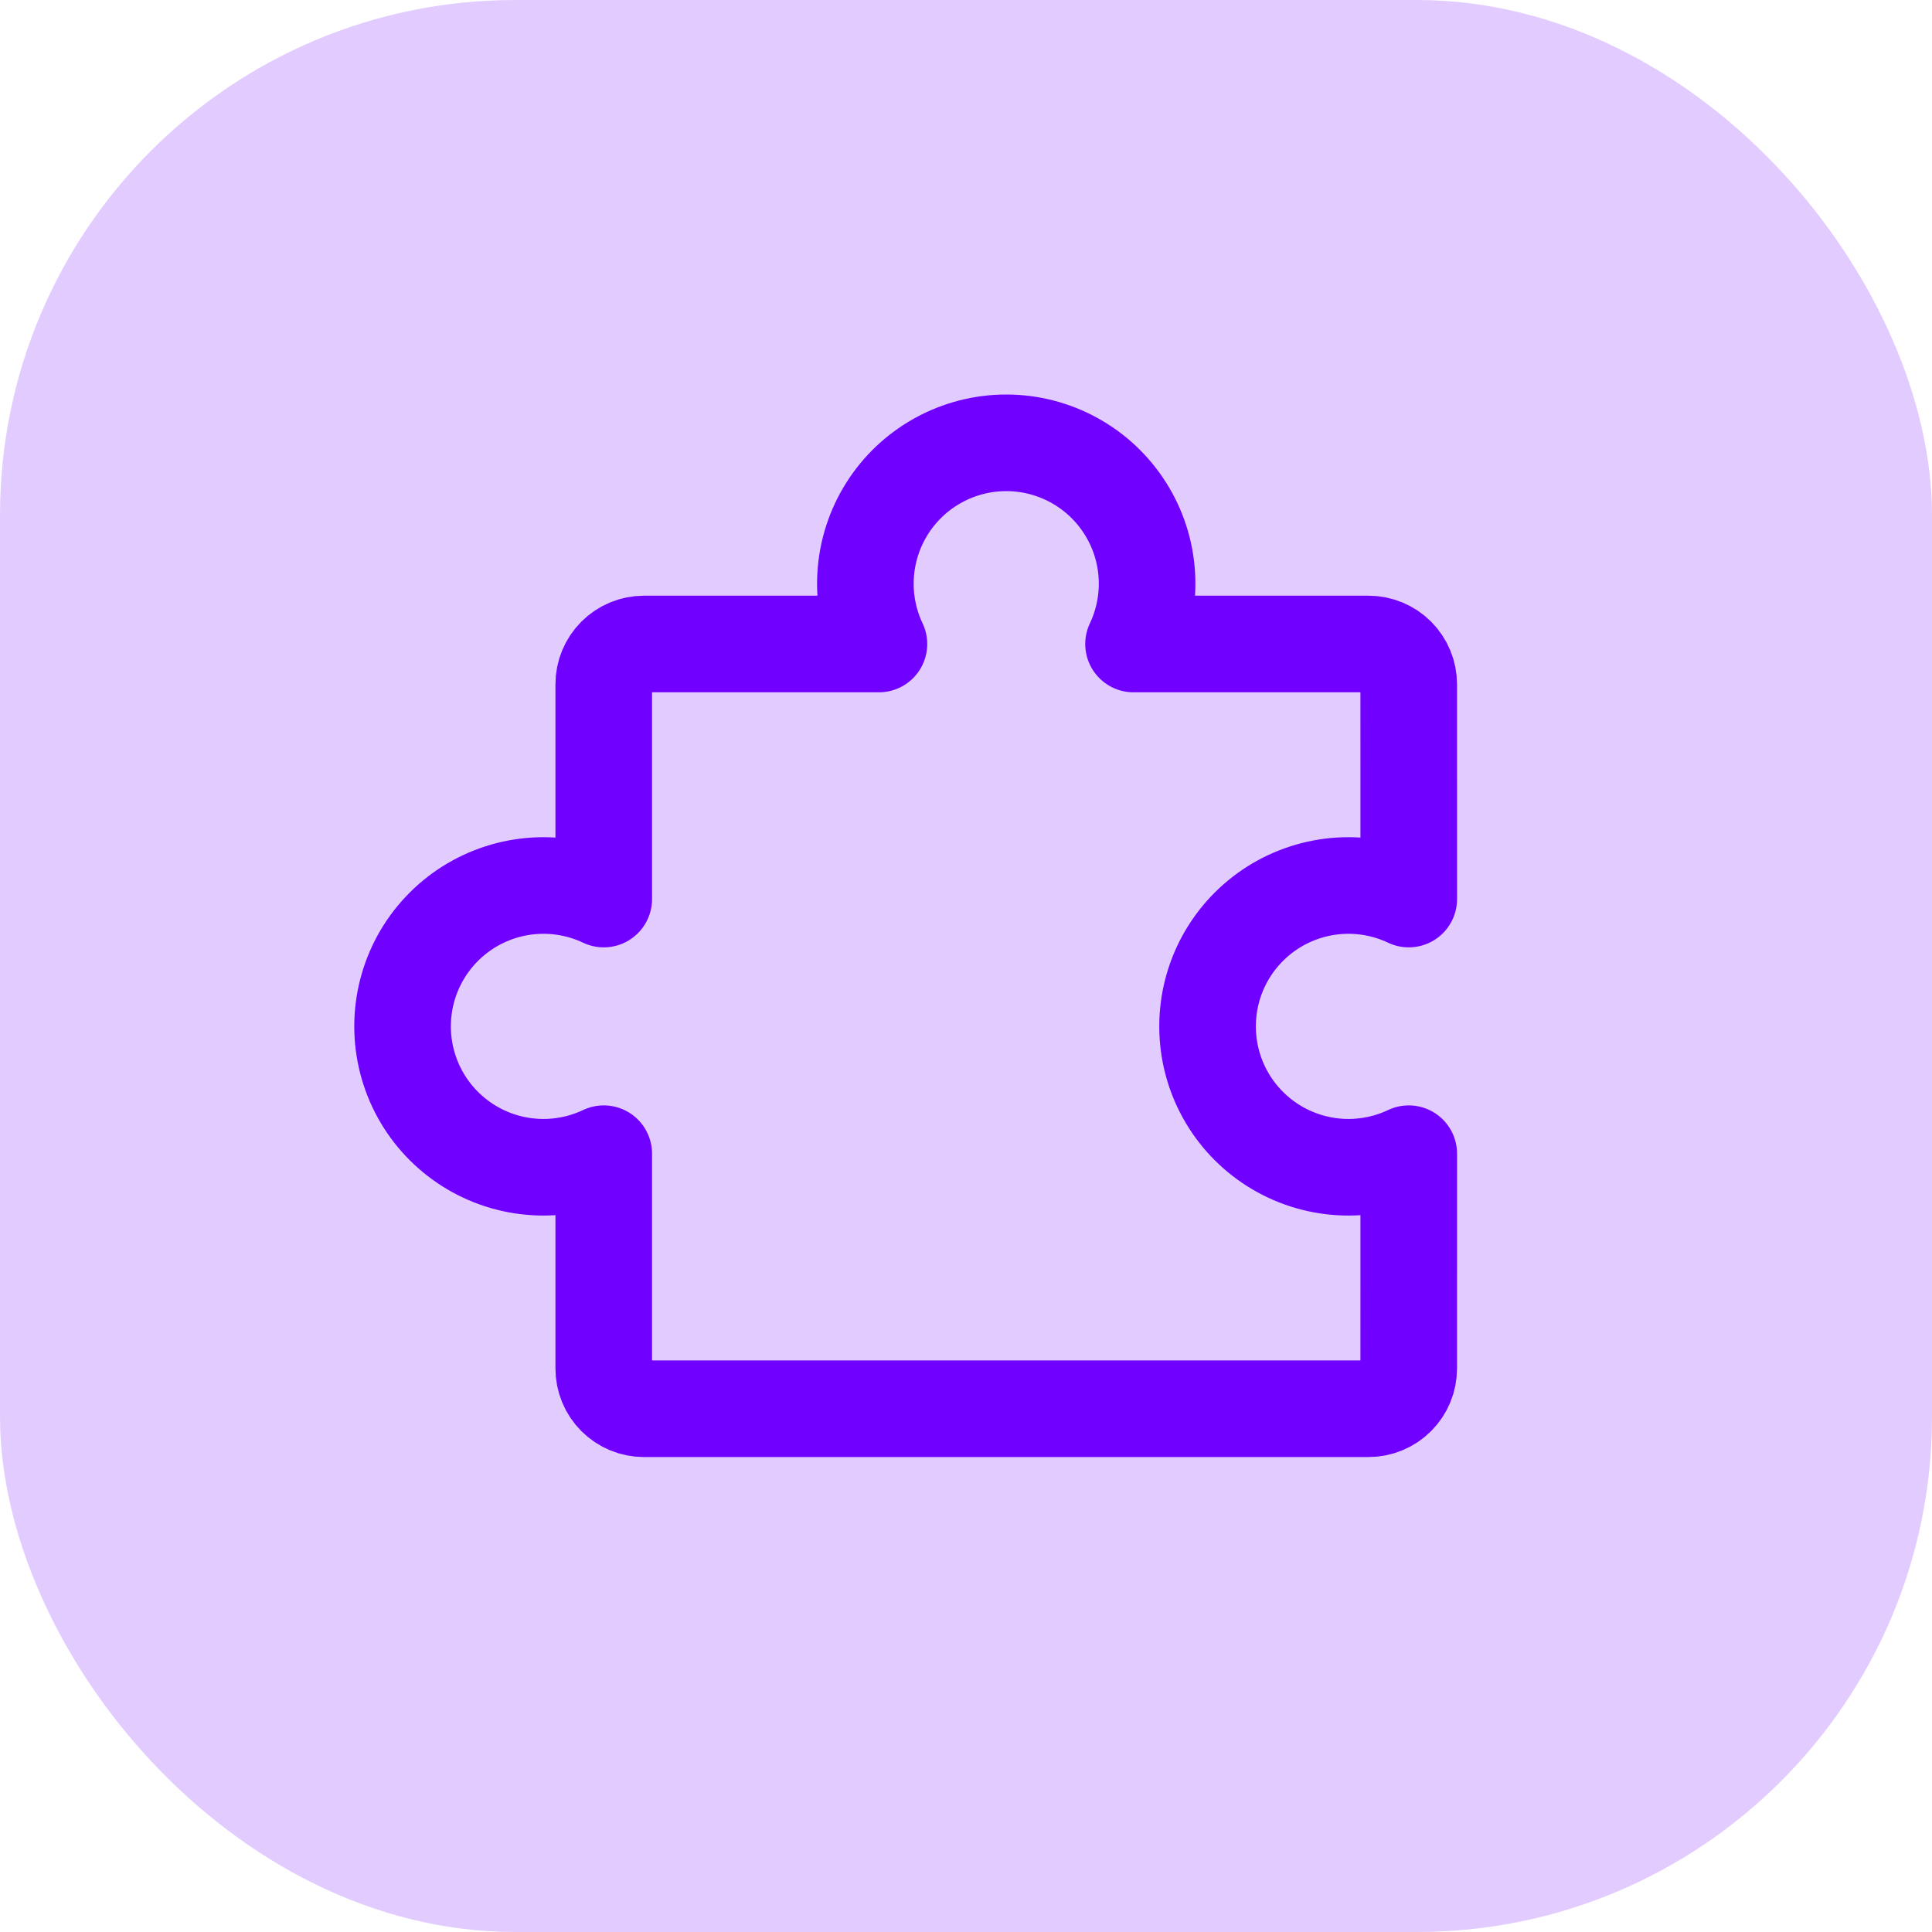
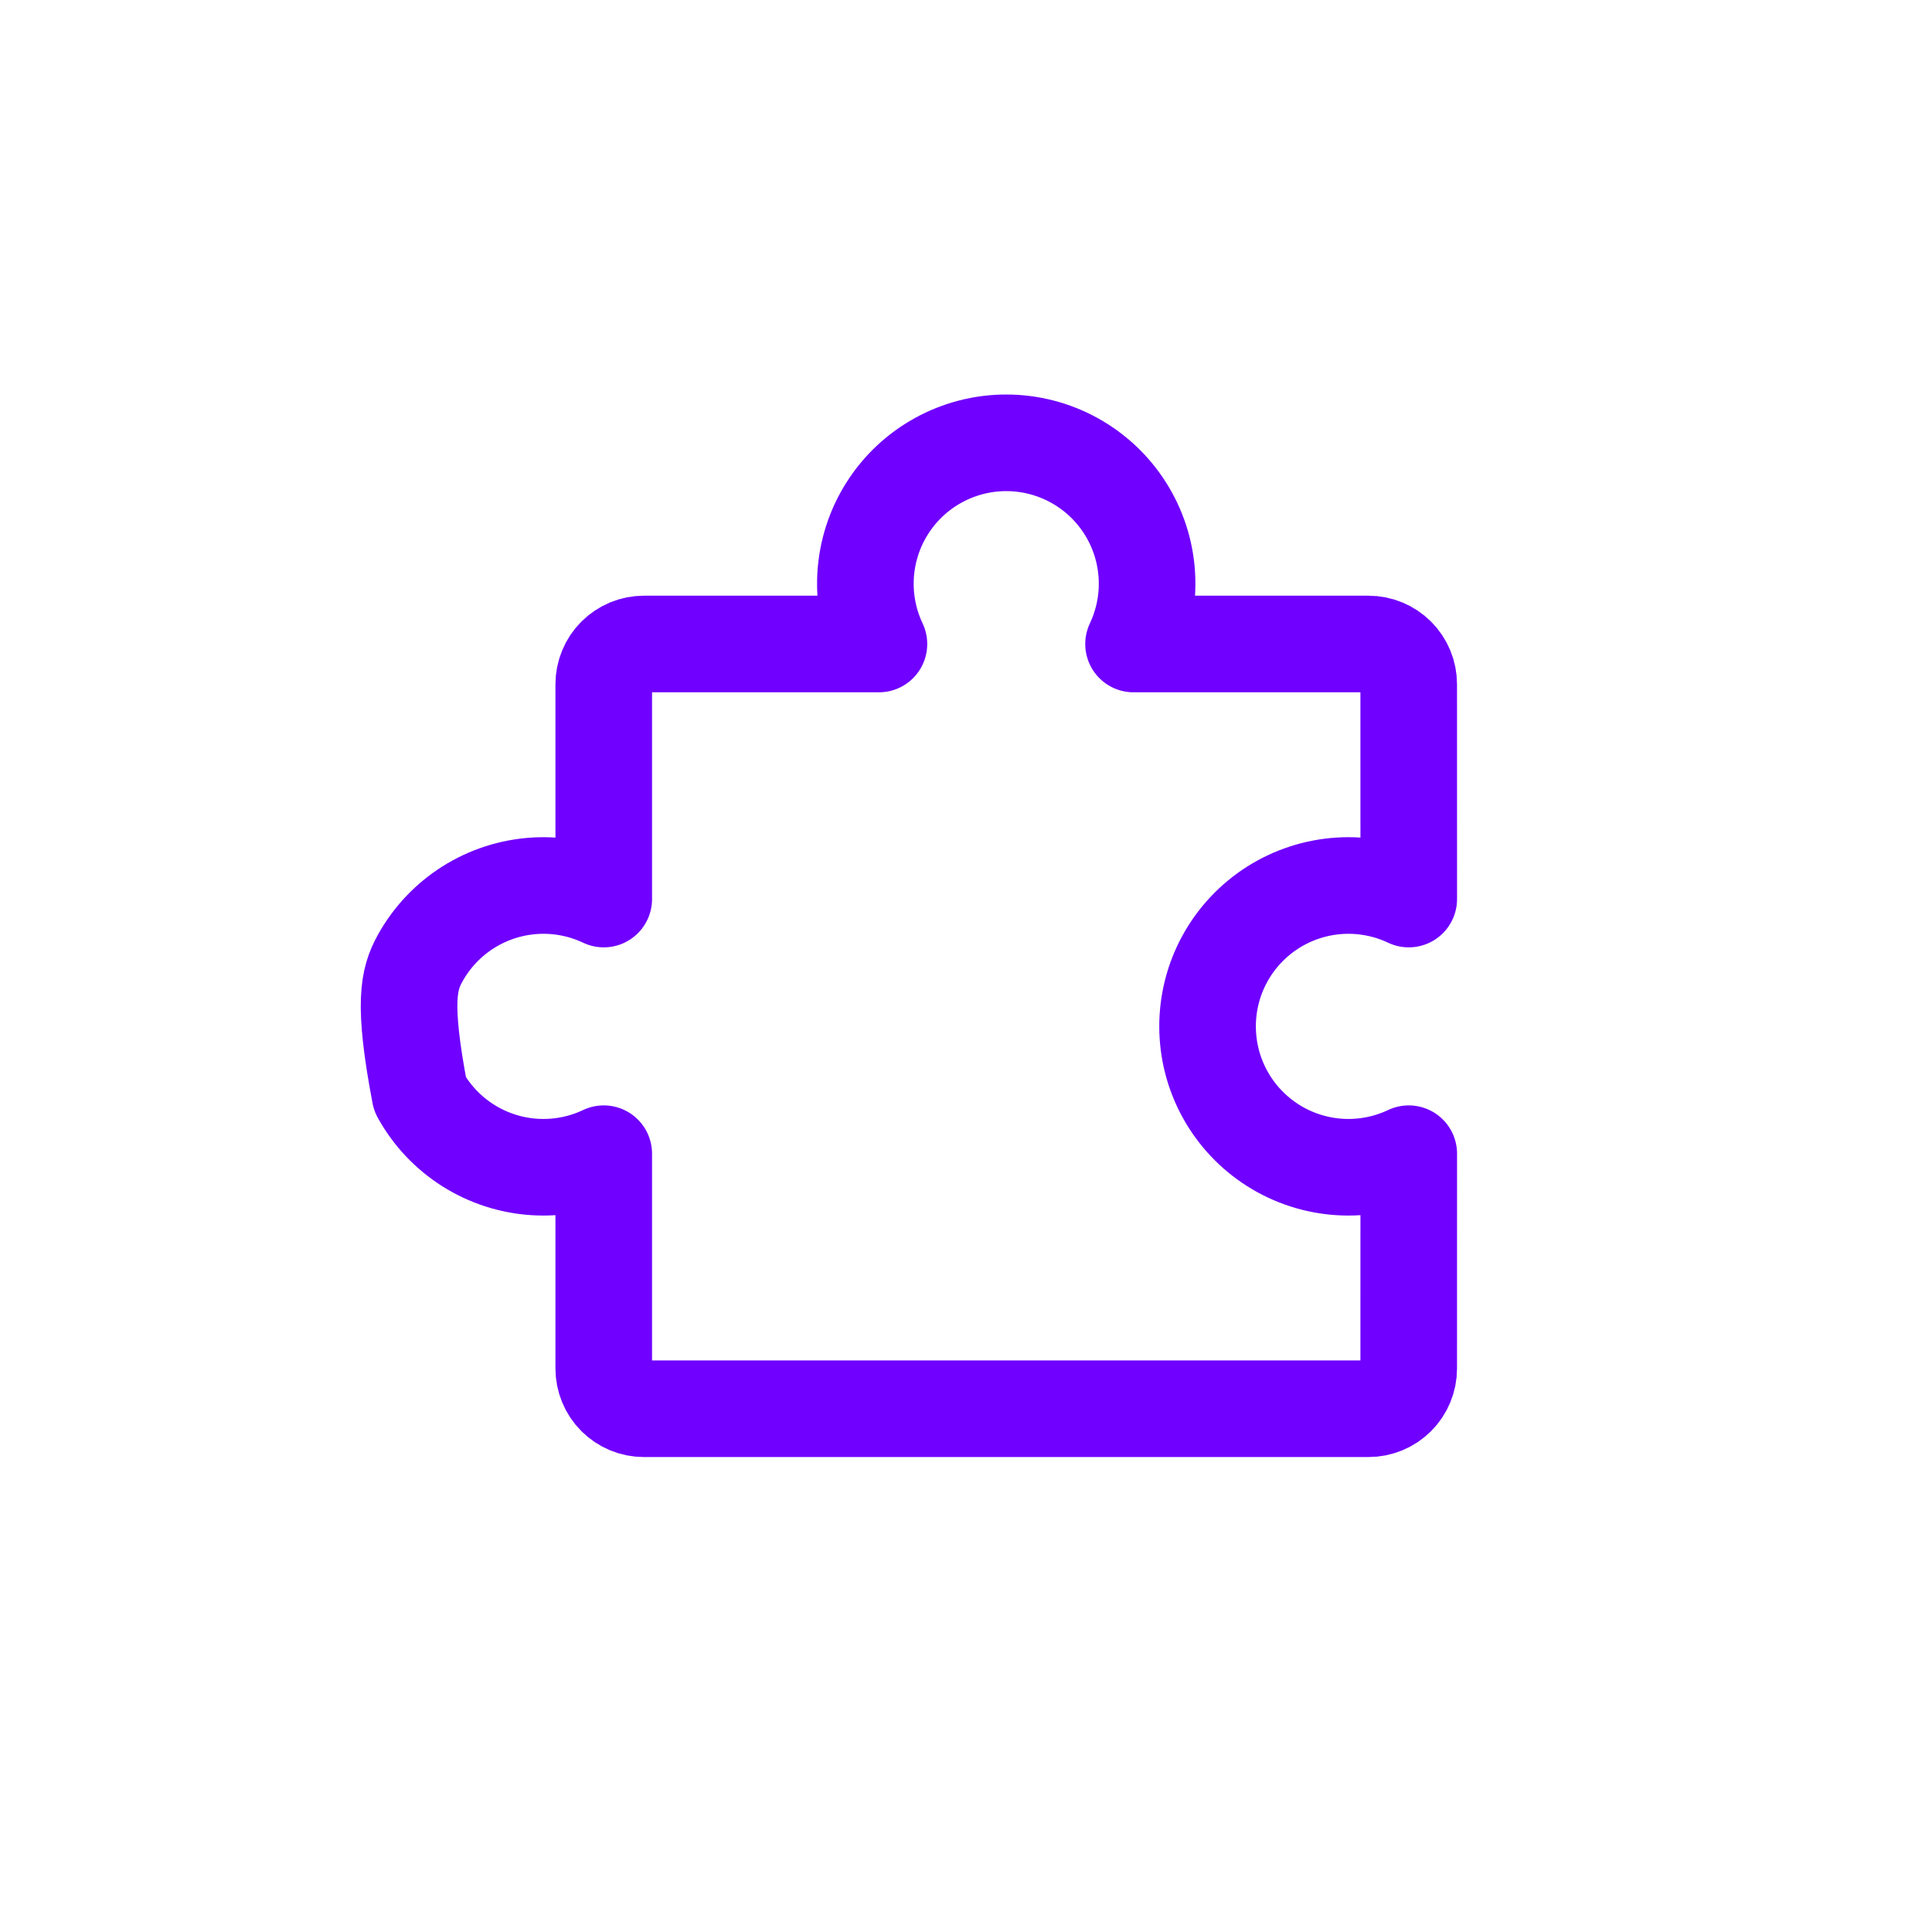
<svg xmlns="http://www.w3.org/2000/svg" width="60" height="60" viewBox="0 0 60 60" fill="none">
  <g id="Group 22 Copy 9">
-     <rect id="Rectangle Copy 27" opacity="0.2" width="60" height="60" rx="16" fill="#7000FF" />
    <g id="puzzle-piece 1">
-       <path id="Vector" d="M20 43.75C19.835 43.75 19.673 43.718 19.521 43.655C19.369 43.592 19.232 43.5 19.116 43.384C19 43.268 18.907 43.13 18.845 42.978C18.782 42.827 18.75 42.664 18.75 42.5L18.75 35.829C18.083 36.145 17.347 36.287 16.61 36.242C15.874 36.197 15.161 35.967 14.537 35.572C13.914 35.177 13.4 34.632 13.044 33.985C12.689 33.339 12.502 32.613 12.502 31.875C12.502 31.137 12.689 30.411 13.044 29.765C13.4 29.119 13.914 28.573 14.537 28.178C15.161 27.784 15.874 27.553 16.61 27.508C17.347 27.463 18.083 27.605 18.75 27.921L18.75 21.25C18.75 21.086 18.782 20.923 18.845 20.772C18.907 20.62 19 20.482 19.116 20.366C19.232 20.25 19.37 20.158 19.521 20.095C19.673 20.032 19.835 20 20 20L27.296 20C26.98 19.333 26.838 18.597 26.883 17.861C26.928 17.124 27.158 16.411 27.553 15.788C27.947 15.164 28.493 14.651 29.14 14.295C29.786 13.939 30.512 13.752 31.25 13.752C31.987 13.752 32.713 13.939 33.36 14.295C34.006 14.651 34.552 15.164 34.946 15.788C35.341 16.411 35.572 17.124 35.616 17.861C35.661 18.597 35.519 19.333 35.203 20L42.499 20C42.831 20 43.149 20.132 43.383 20.366C43.618 20.601 43.749 20.919 43.749 21.25L43.75 27.921C43.083 27.605 42.347 27.463 41.61 27.508C40.874 27.553 40.161 27.784 39.537 28.178C38.914 28.573 38.4 29.119 38.044 29.765C37.688 30.411 37.502 31.137 37.502 31.875C37.502 32.613 37.688 33.339 38.044 33.985C38.4 34.632 38.914 35.177 39.537 35.572C40.161 35.967 40.874 36.197 41.61 36.242C42.347 36.287 43.083 36.145 43.75 35.829L43.749 42.5C43.749 42.832 43.618 43.15 43.383 43.384C43.149 43.618 42.831 43.75 42.499 43.75L20 43.75Z" stroke="#7000FF" stroke-width="3" stroke-linecap="round" stroke-linejoin="round" />
+       <path id="Vector" d="M20 43.75C19.835 43.75 19.673 43.718 19.521 43.655C19.369 43.592 19.232 43.5 19.116 43.384C19 43.268 18.907 43.13 18.845 42.978C18.782 42.827 18.75 42.664 18.75 42.5L18.75 35.829C18.083 36.145 17.347 36.287 16.61 36.242C15.874 36.197 15.161 35.967 14.537 35.572C13.914 35.177 13.4 34.632 13.044 33.985C12.502 31.137 12.689 30.411 13.044 29.765C13.4 29.119 13.914 28.573 14.537 28.178C15.161 27.784 15.874 27.553 16.61 27.508C17.347 27.463 18.083 27.605 18.75 27.921L18.75 21.25C18.75 21.086 18.782 20.923 18.845 20.772C18.907 20.62 19 20.482 19.116 20.366C19.232 20.25 19.37 20.158 19.521 20.095C19.673 20.032 19.835 20 20 20L27.296 20C26.98 19.333 26.838 18.597 26.883 17.861C26.928 17.124 27.158 16.411 27.553 15.788C27.947 15.164 28.493 14.651 29.14 14.295C29.786 13.939 30.512 13.752 31.25 13.752C31.987 13.752 32.713 13.939 33.36 14.295C34.006 14.651 34.552 15.164 34.946 15.788C35.341 16.411 35.572 17.124 35.616 17.861C35.661 18.597 35.519 19.333 35.203 20L42.499 20C42.831 20 43.149 20.132 43.383 20.366C43.618 20.601 43.749 20.919 43.749 21.25L43.75 27.921C43.083 27.605 42.347 27.463 41.61 27.508C40.874 27.553 40.161 27.784 39.537 28.178C38.914 28.573 38.4 29.119 38.044 29.765C37.688 30.411 37.502 31.137 37.502 31.875C37.502 32.613 37.688 33.339 38.044 33.985C38.4 34.632 38.914 35.177 39.537 35.572C40.161 35.967 40.874 36.197 41.61 36.242C42.347 36.287 43.083 36.145 43.75 35.829L43.749 42.5C43.749 42.832 43.618 43.15 43.383 43.384C43.149 43.618 42.831 43.75 42.499 43.75L20 43.75Z" stroke="#7000FF" stroke-width="3" stroke-linecap="round" stroke-linejoin="round" />
    </g>
  </g>
</svg>